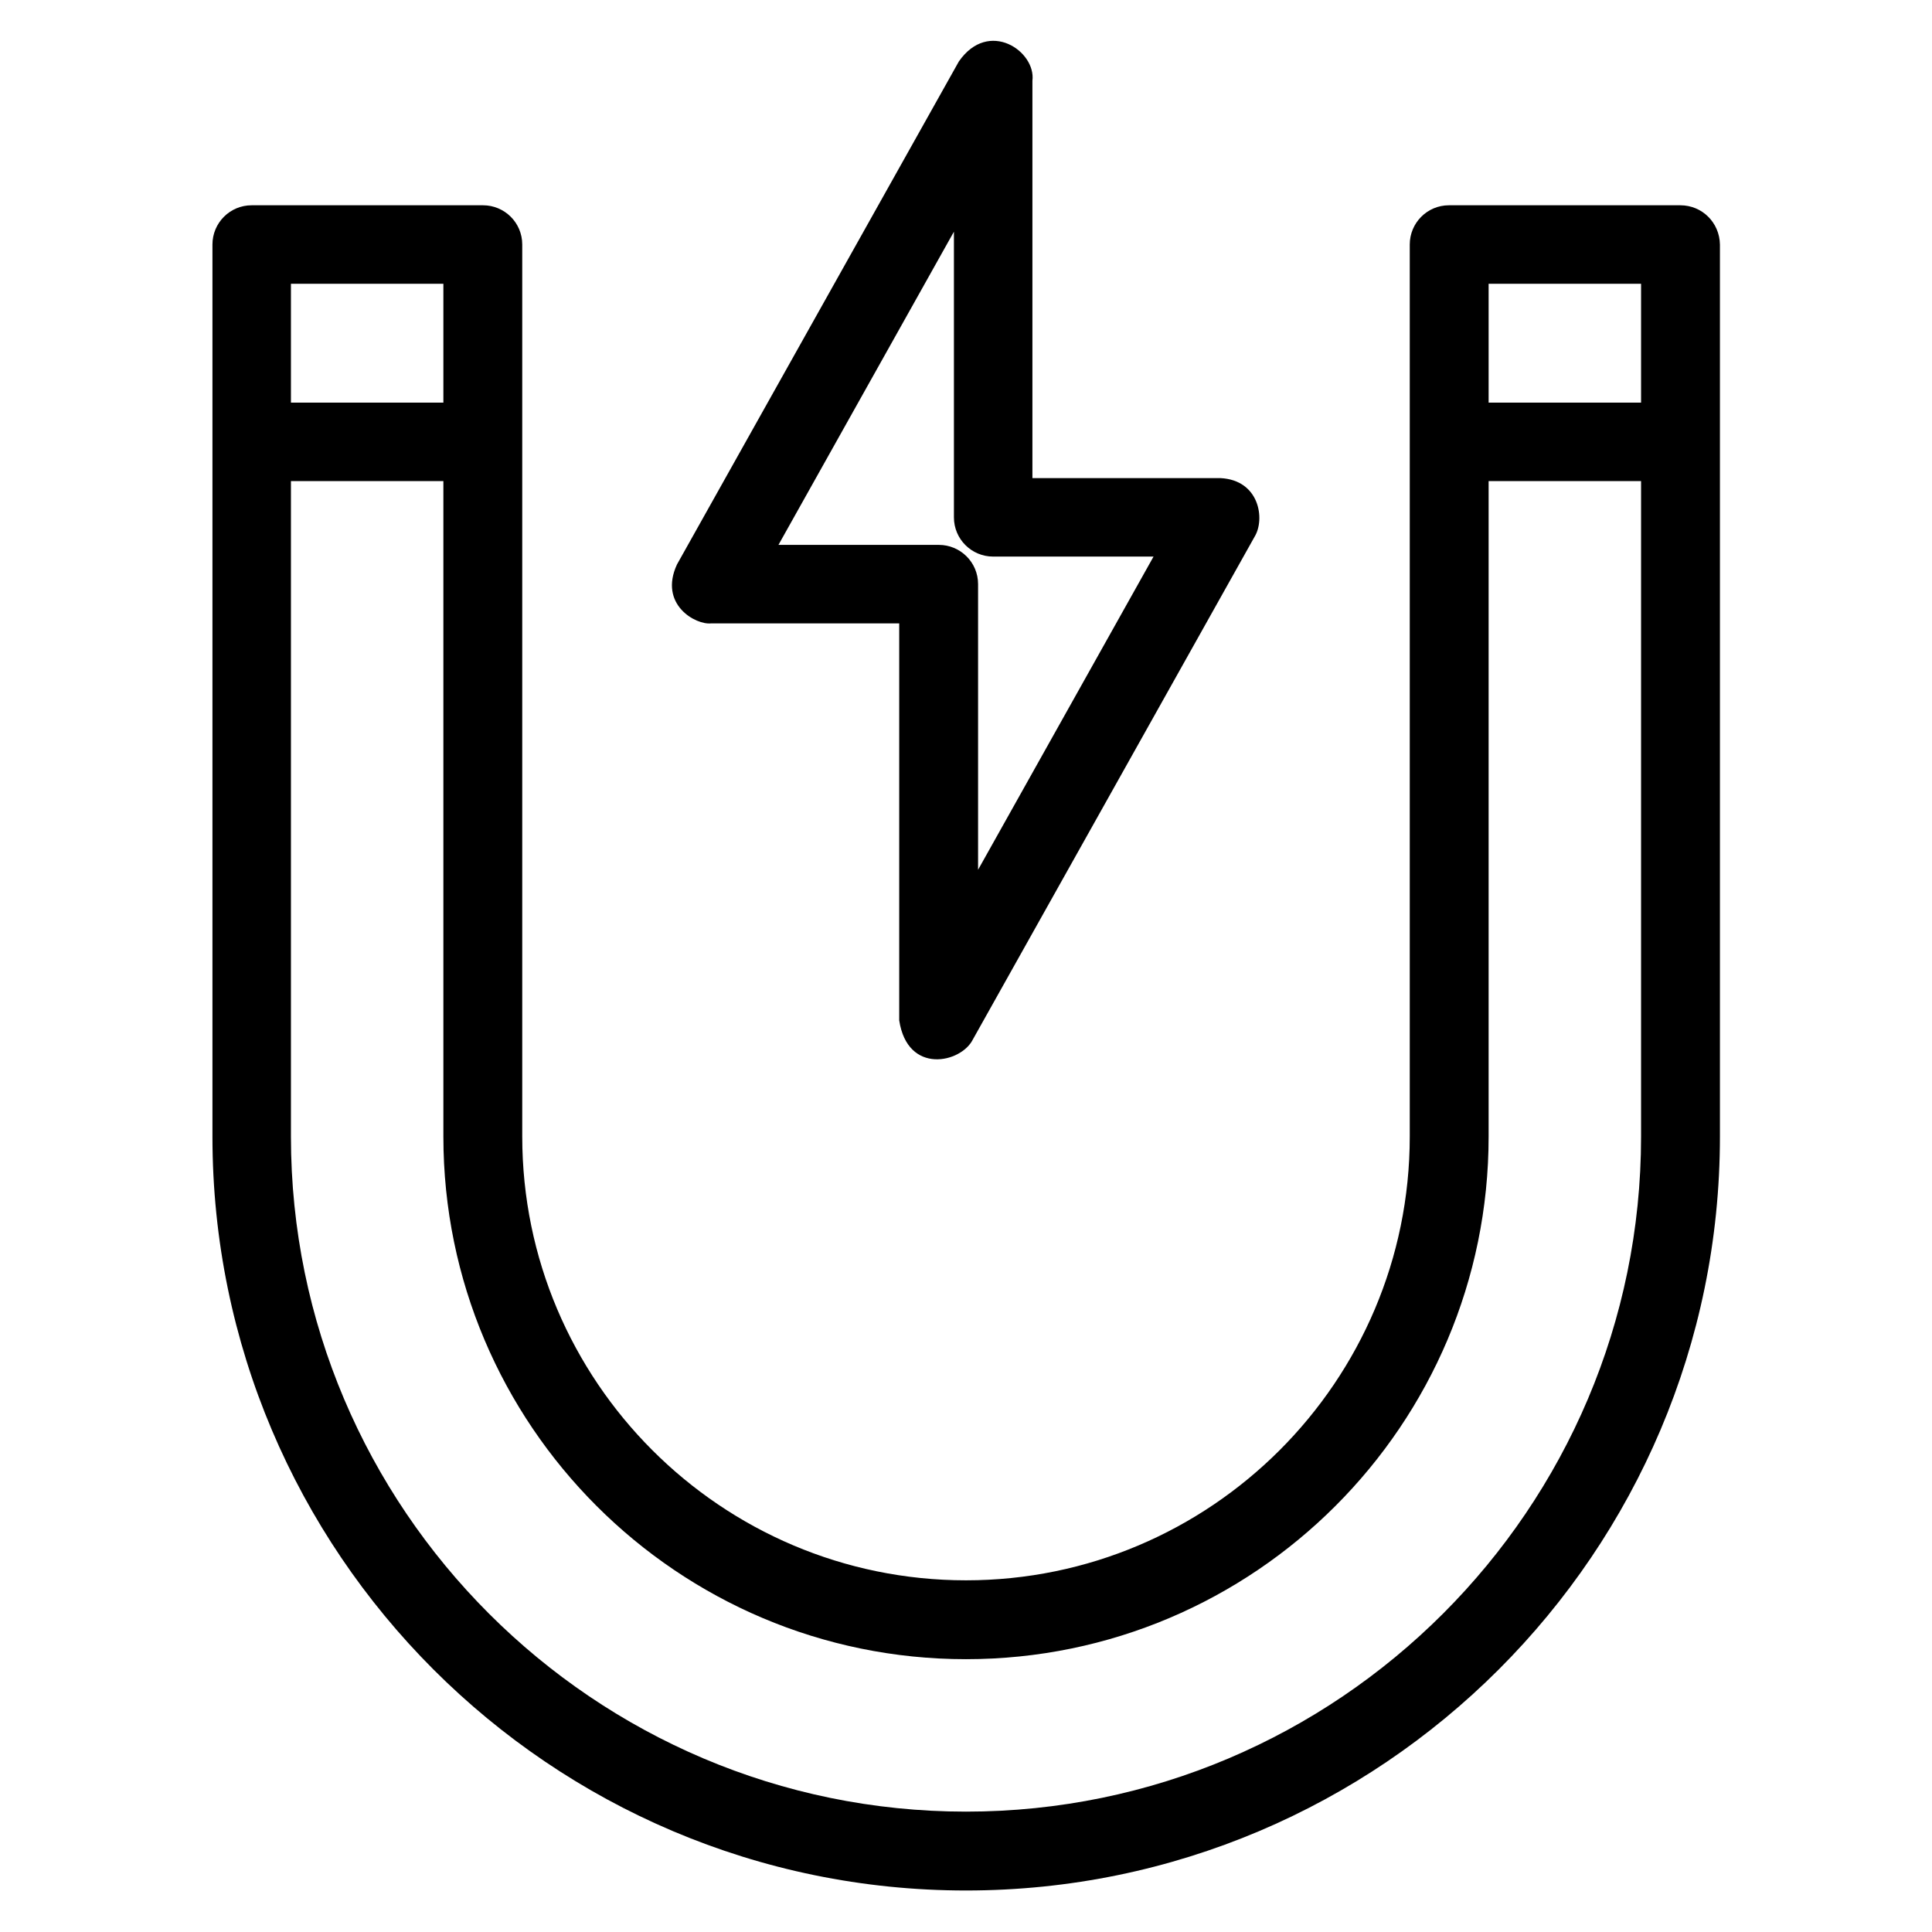
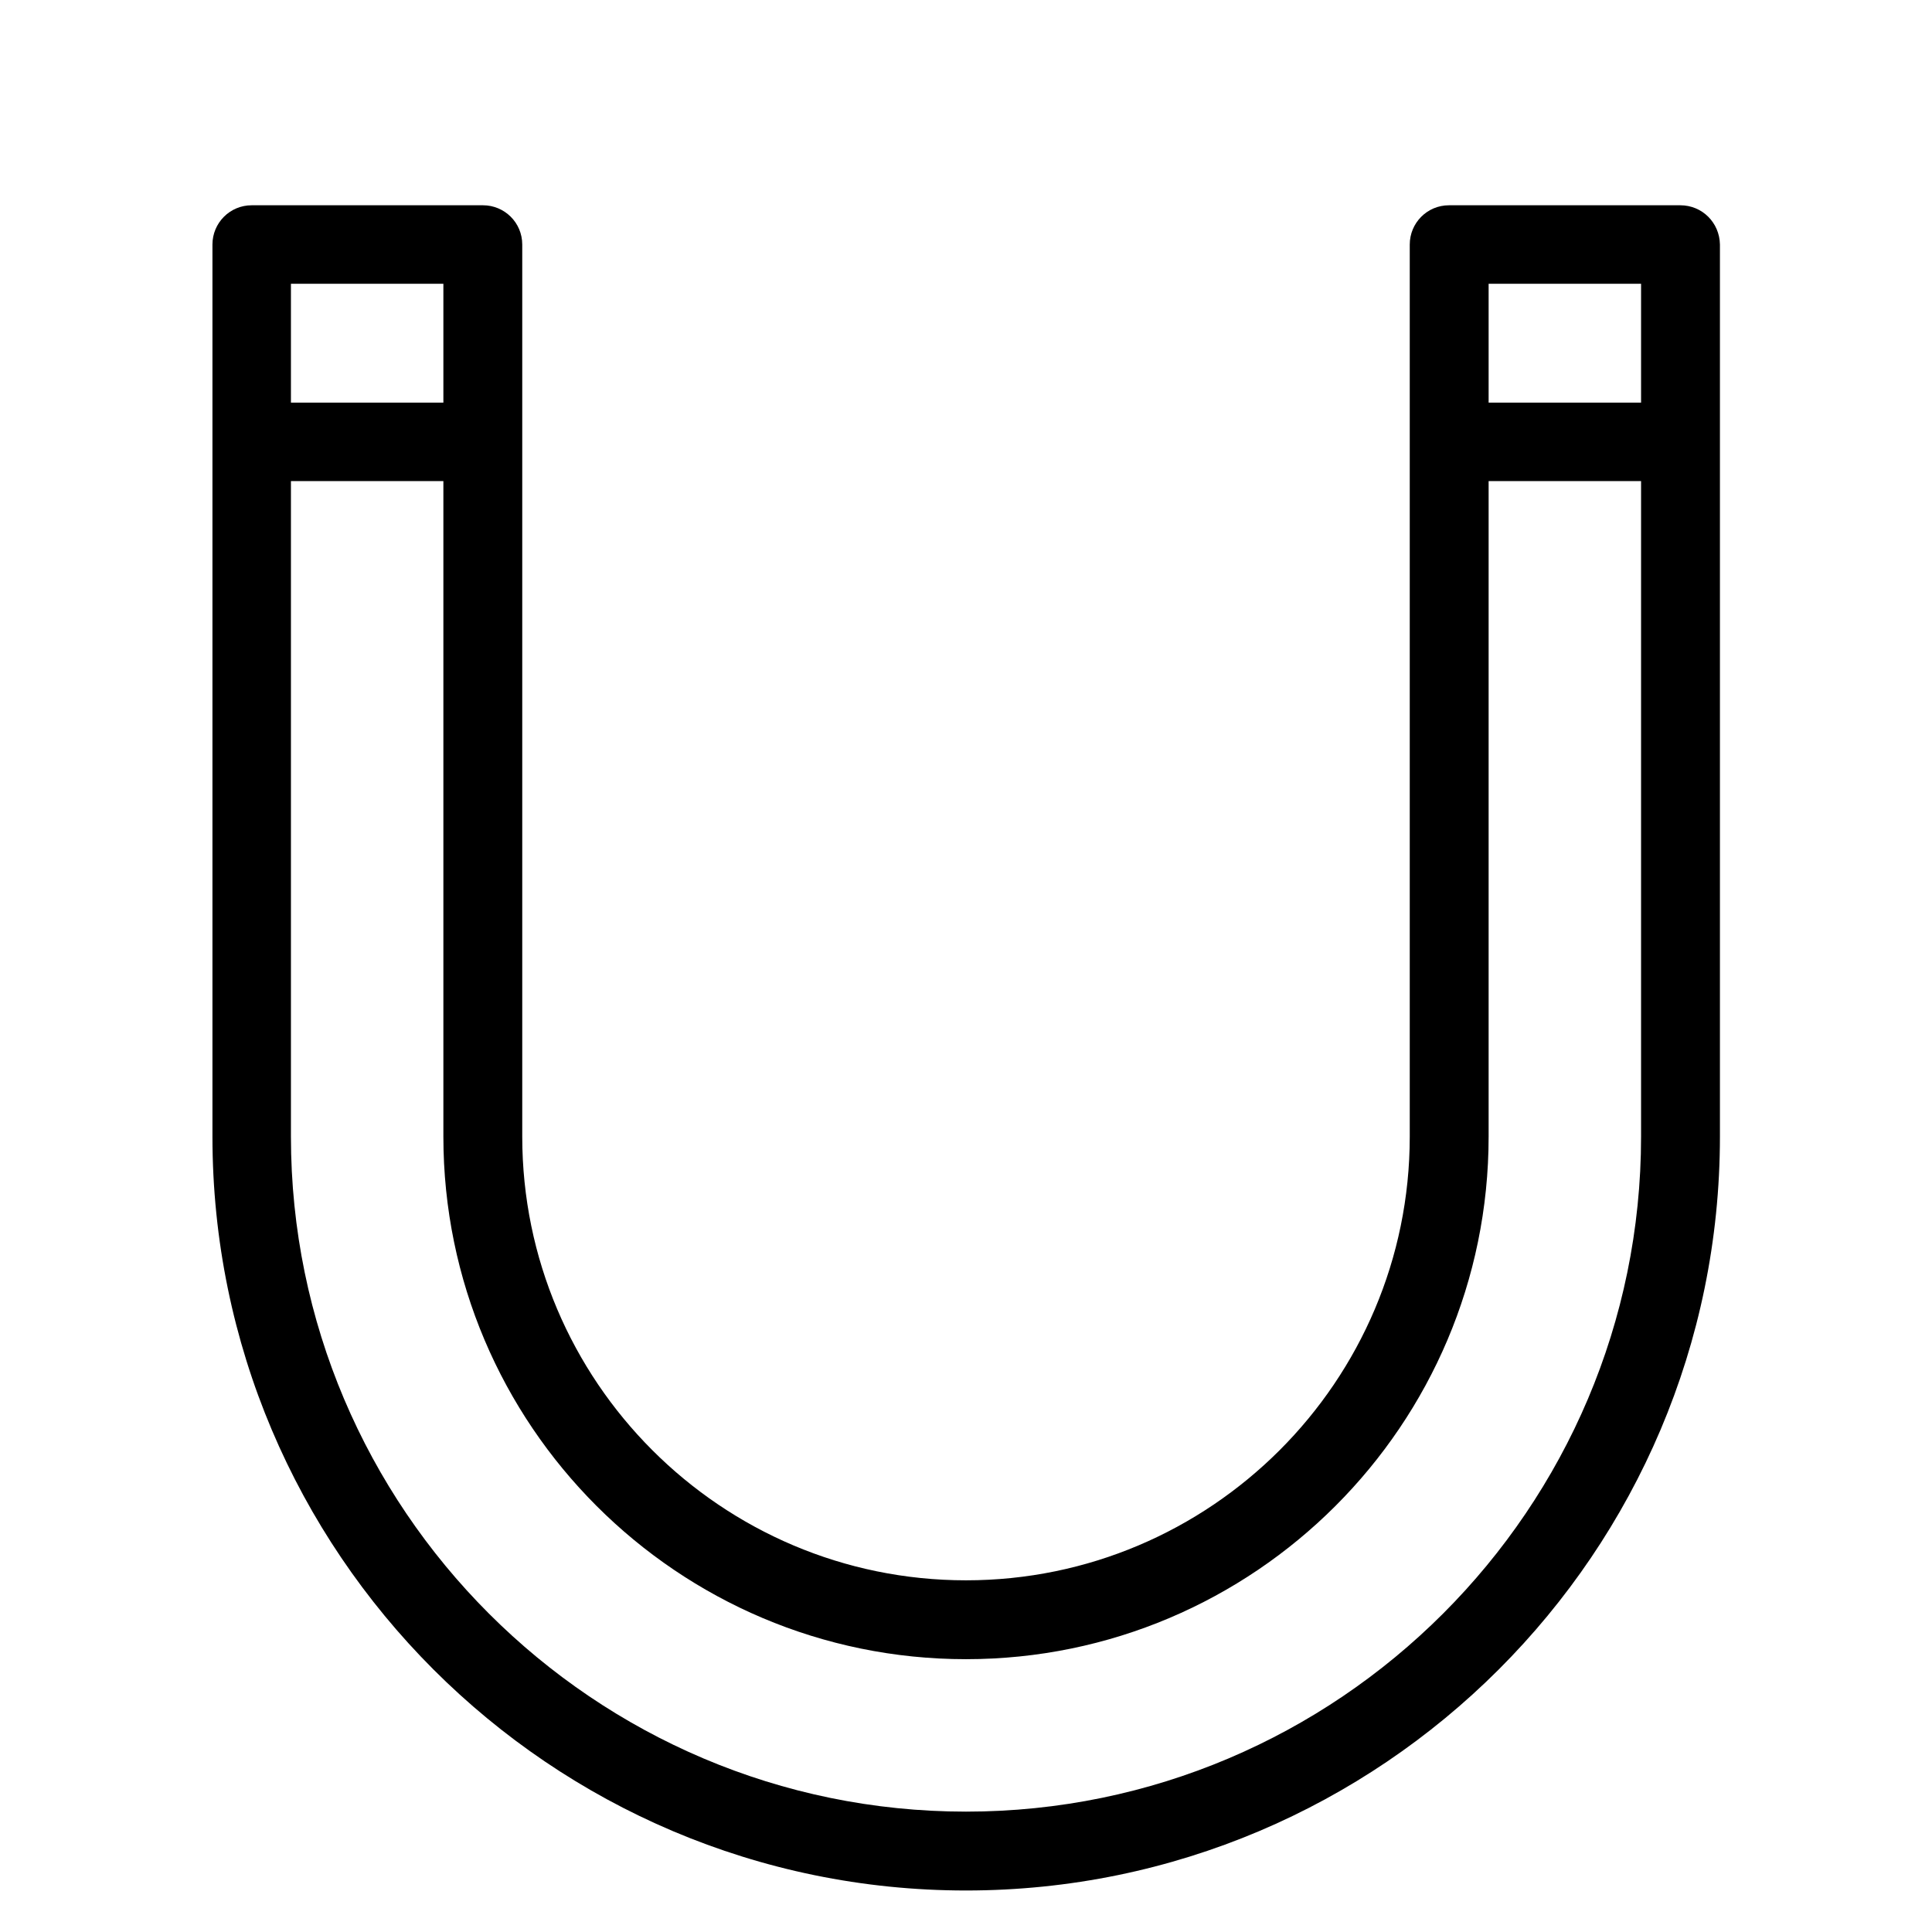
<svg xmlns="http://www.w3.org/2000/svg" version="1.1" viewBox="0 0 512 512" enable-background="new 0 0 512 512">
  <g>
    <g>
-       <path d="m188.5,165.2h49.8v105.2c2.2,14.5 16.4,11.3 19.5,5.1l74.7-133.3c2.8-4.6 1.3-15-9.1-15.5h-49.8v-105.3c1-7.8-11.6-16.5-19.5-5.1l-74.7,133.3c-4.9,10.6 5,16.1 9.1,15.6zm64.3-103.8v75.7c0,5.8 4.7,10.4 10.4,10.4h42.5l-46.5,83v-75.7c0-5.8-4.7-10.4-10.4-10.4h-42.5l46.5-83z" />
      <path d="m445.3,54.4h-61.3c-5.8,0-10.4,4.7-10.4,10.4v236.4c0,64.9-52.8,117.6-117.6,117.6-64.9,0-117.6-52.8-117.6-117.6v-236.4c0-5.8-4.7-10.4-10.4-10.4h-61.3c-5.8,0-10.4,4.7-10.4,10.4v236.4c-7.10543e-15,110.2 89.6,199.8 199.7,199.8 110.1,0 199.8-89.6 199.8-199.8v-236.4c-0.1-5.8-4.7-10.4-10.5-10.4zm-368.2,20.8h40.4v31.5h-40.4v-31.5zm357.8,226c0,98.6-80.3,178.9-178.9,178.9-98.6,0-178.9-80.3-178.9-178.9v-173.7h40.4v173.7c0,76.4 62.1,138.5 138.5,138.5 76.4,0 138.5-62.1 138.5-138.5v-173.7h40.4v173.7zm0-194.5h-40.4v-31.5h40.4v31.5z" />
    </g>
  </g>
</svg>